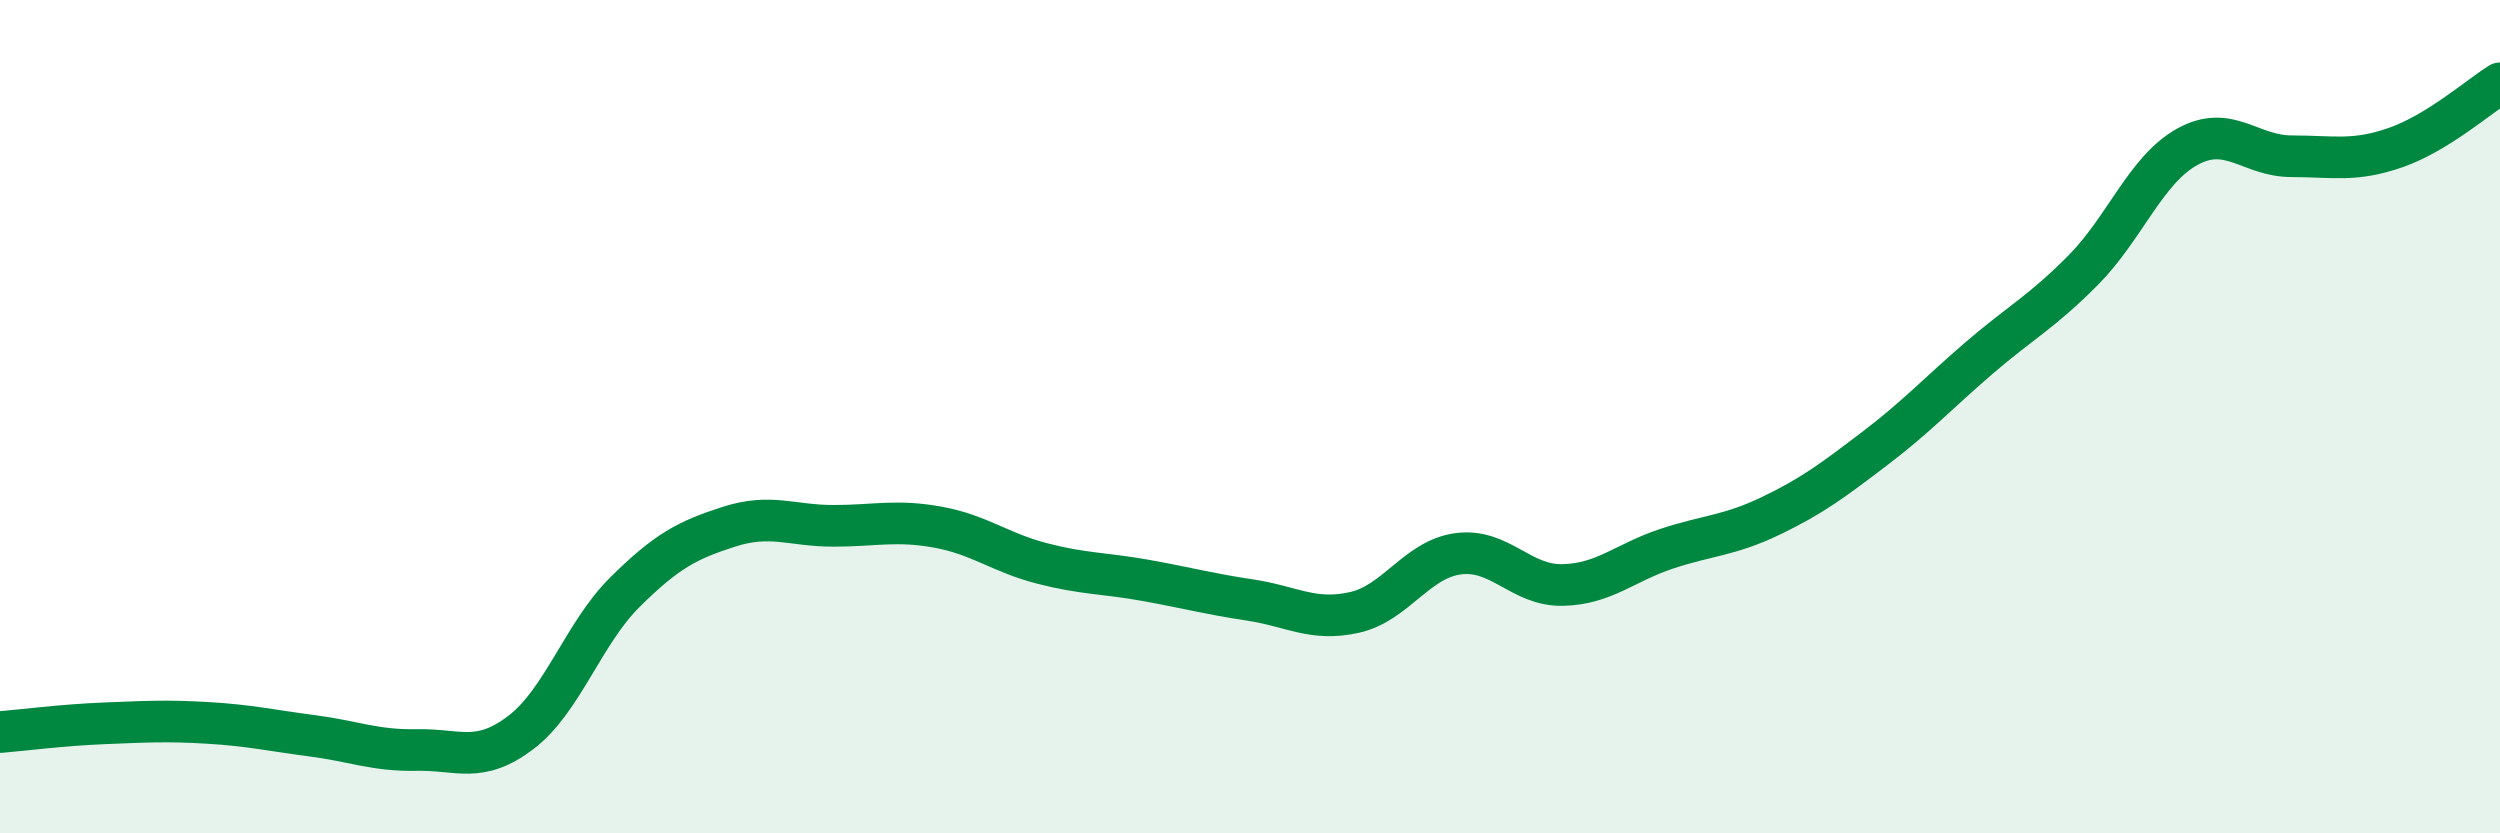
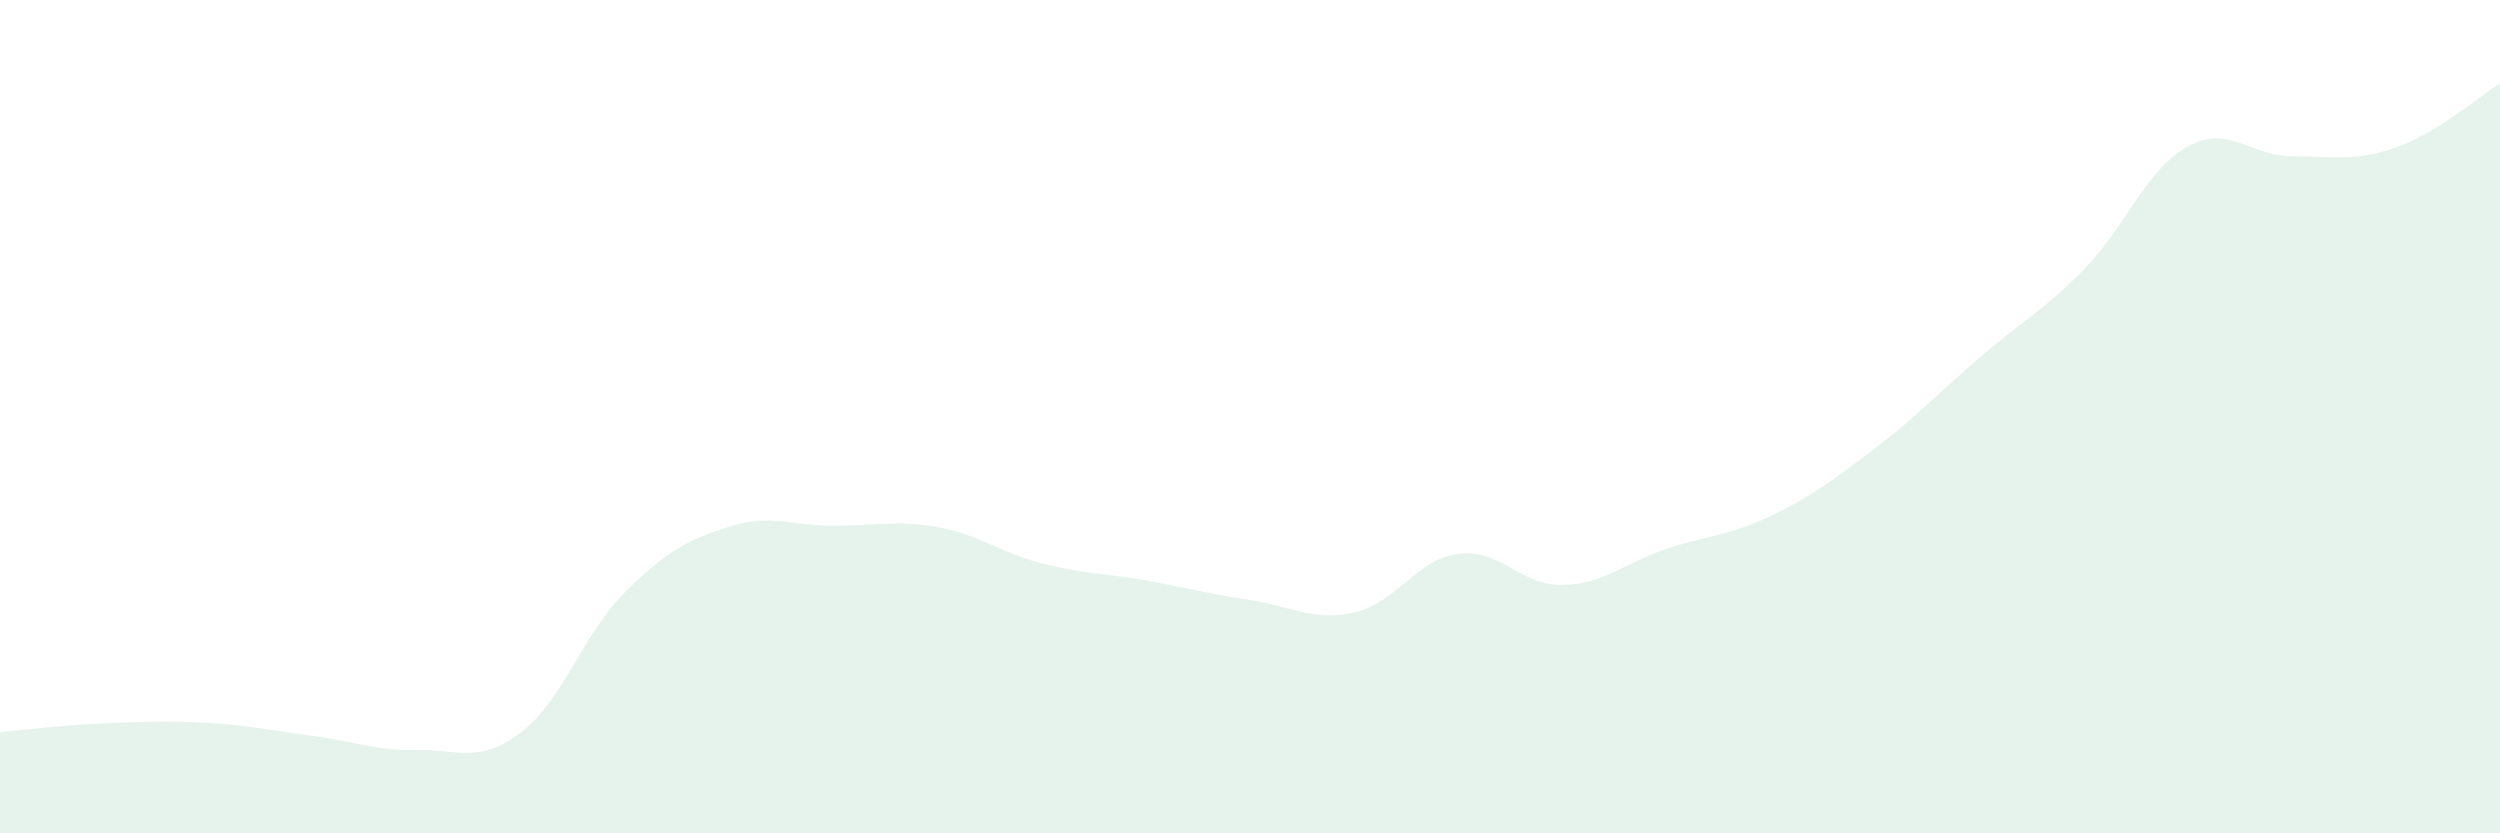
<svg xmlns="http://www.w3.org/2000/svg" width="60" height="20" viewBox="0 0 60 20">
  <path d="M 0,17.57 C 0.5,17.53 1.5,17.4 2.5,17.36 C 3.5,17.32 4,17.29 5,17.35 C 6,17.41 6.5,17.53 7.5,17.66 C 8.5,17.79 9,18.02 10,18 C 11,17.98 11.5,18.34 12.5,17.58 C 13.5,16.82 14,15.2 15,14.21 C 16,13.22 16.5,12.96 17.5,12.64 C 18.5,12.32 19,12.62 20,12.62 C 21,12.62 21.5,12.47 22.5,12.65 C 23.5,12.83 24,13.26 25,13.52 C 26,13.78 26.5,13.75 27.5,13.93 C 28.5,14.11 29,14.25 30,14.4 C 31,14.55 31.5,14.92 32.5,14.7 C 33.5,14.48 34,13.42 35,13.29 C 36,13.16 36.5,14.06 37.5,14.04 C 38.5,14.02 39,13.5 40,13.17 C 41,12.84 41.5,12.86 42.5,12.38 C 43.5,11.9 44,11.52 45,10.76 C 46,10 46.5,9.45 47.5,8.59 C 48.5,7.73 49,7.49 50,6.48 C 51,5.47 51.5,4.07 52.5,3.52 C 53.5,2.97 54,3.75 55,3.75 C 56,3.75 56.5,3.89 57.5,3.54 C 58.5,3.19 59.5,2.31 60,2L60 20L0 20Z" fill="#008740" opacity="0.1" stroke-linecap="round" stroke-linejoin="round" />
-   <path d="M 0,17.57 C 0.5,17.53 1.5,17.4 2.5,17.36 C 3.5,17.32 4,17.29 5,17.35 C 6,17.41 6.5,17.53 7.5,17.66 C 8.5,17.79 9,18.02 10,18 C 11,17.98 11.5,18.34 12.5,17.58 C 13.5,16.82 14,15.2 15,14.21 C 16,13.22 16.5,12.96 17.5,12.64 C 18.5,12.32 19,12.62 20,12.62 C 21,12.62 21.5,12.47 22.5,12.65 C 23.5,12.83 24,13.26 25,13.52 C 26,13.78 26.5,13.75 27.5,13.93 C 28.5,14.11 29,14.25 30,14.4 C 31,14.55 31.5,14.92 32.5,14.7 C 33.5,14.48 34,13.42 35,13.29 C 36,13.16 36.5,14.06 37.5,14.04 C 38.5,14.02 39,13.5 40,13.17 C 41,12.84 41.5,12.86 42.5,12.38 C 43.5,11.9 44,11.52 45,10.76 C 46,10 46.5,9.45 47.5,8.59 C 48.5,7.73 49,7.49 50,6.48 C 51,5.47 51.5,4.07 52.5,3.52 C 53.5,2.97 54,3.75 55,3.75 C 56,3.75 56.5,3.89 57.5,3.54 C 58.5,3.19 59.5,2.31 60,2" stroke="#008740" stroke-width="1" fill="none" stroke-linecap="round" stroke-linejoin="round" />
</svg>